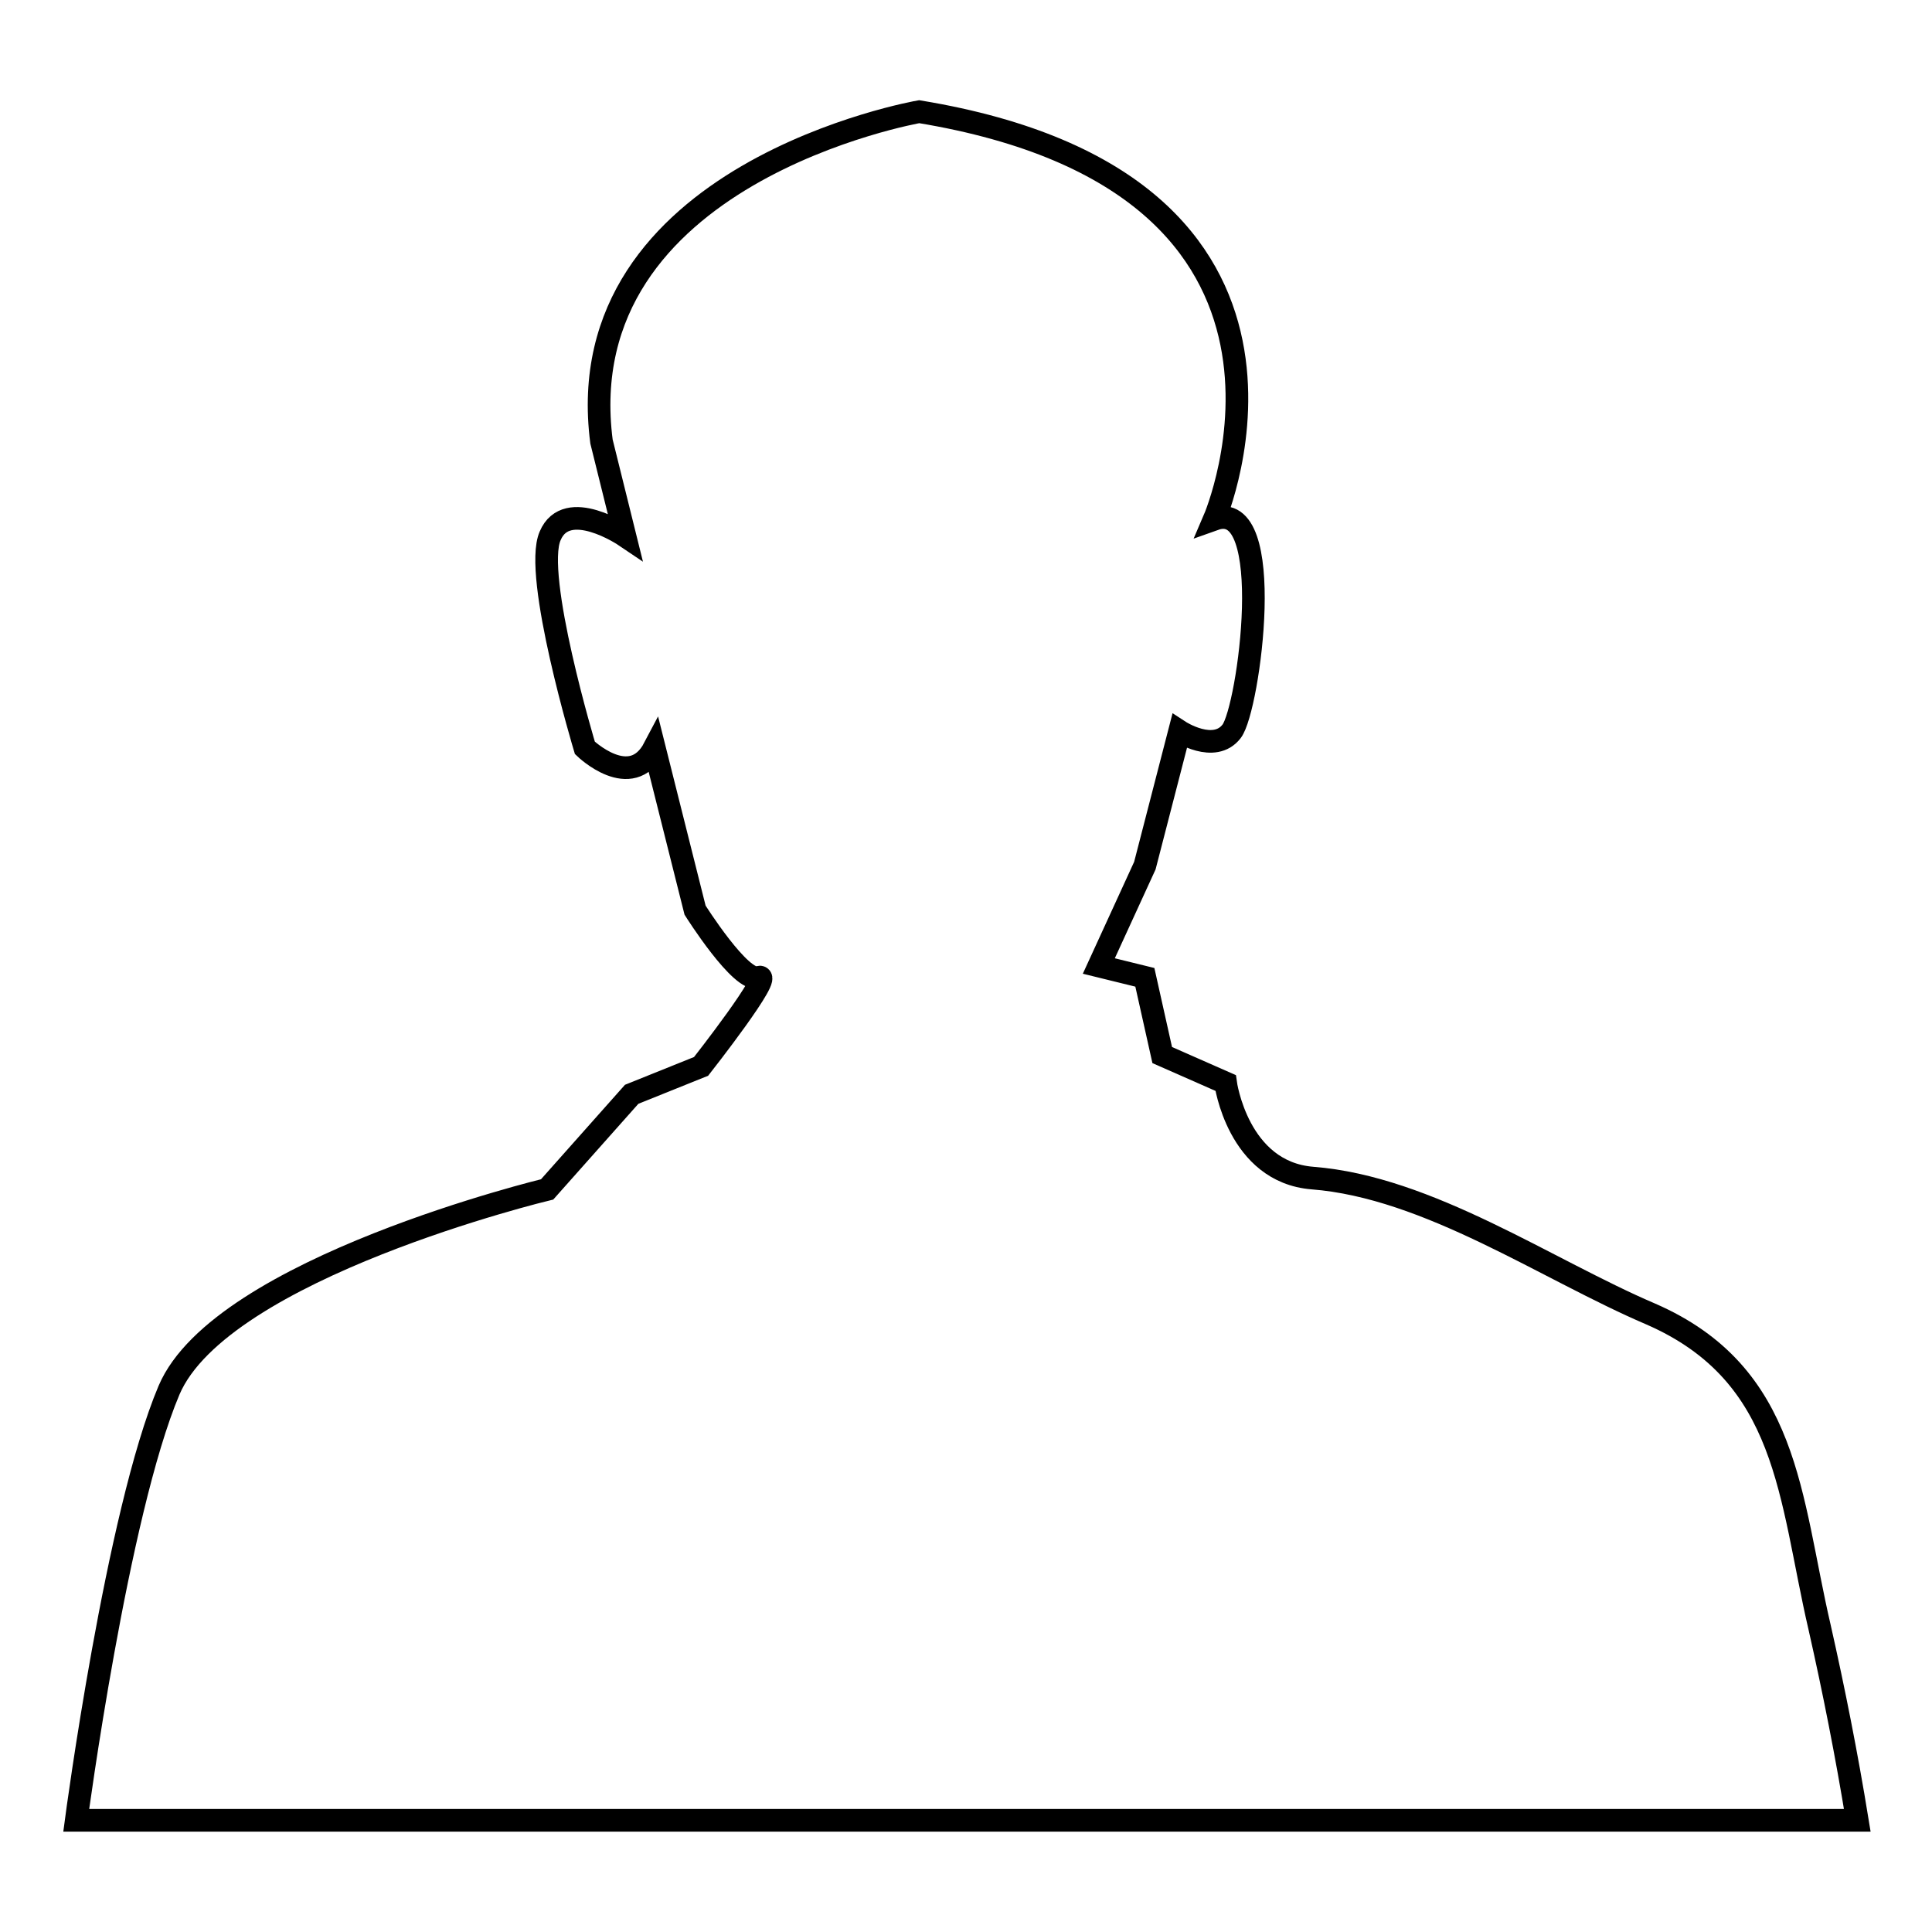
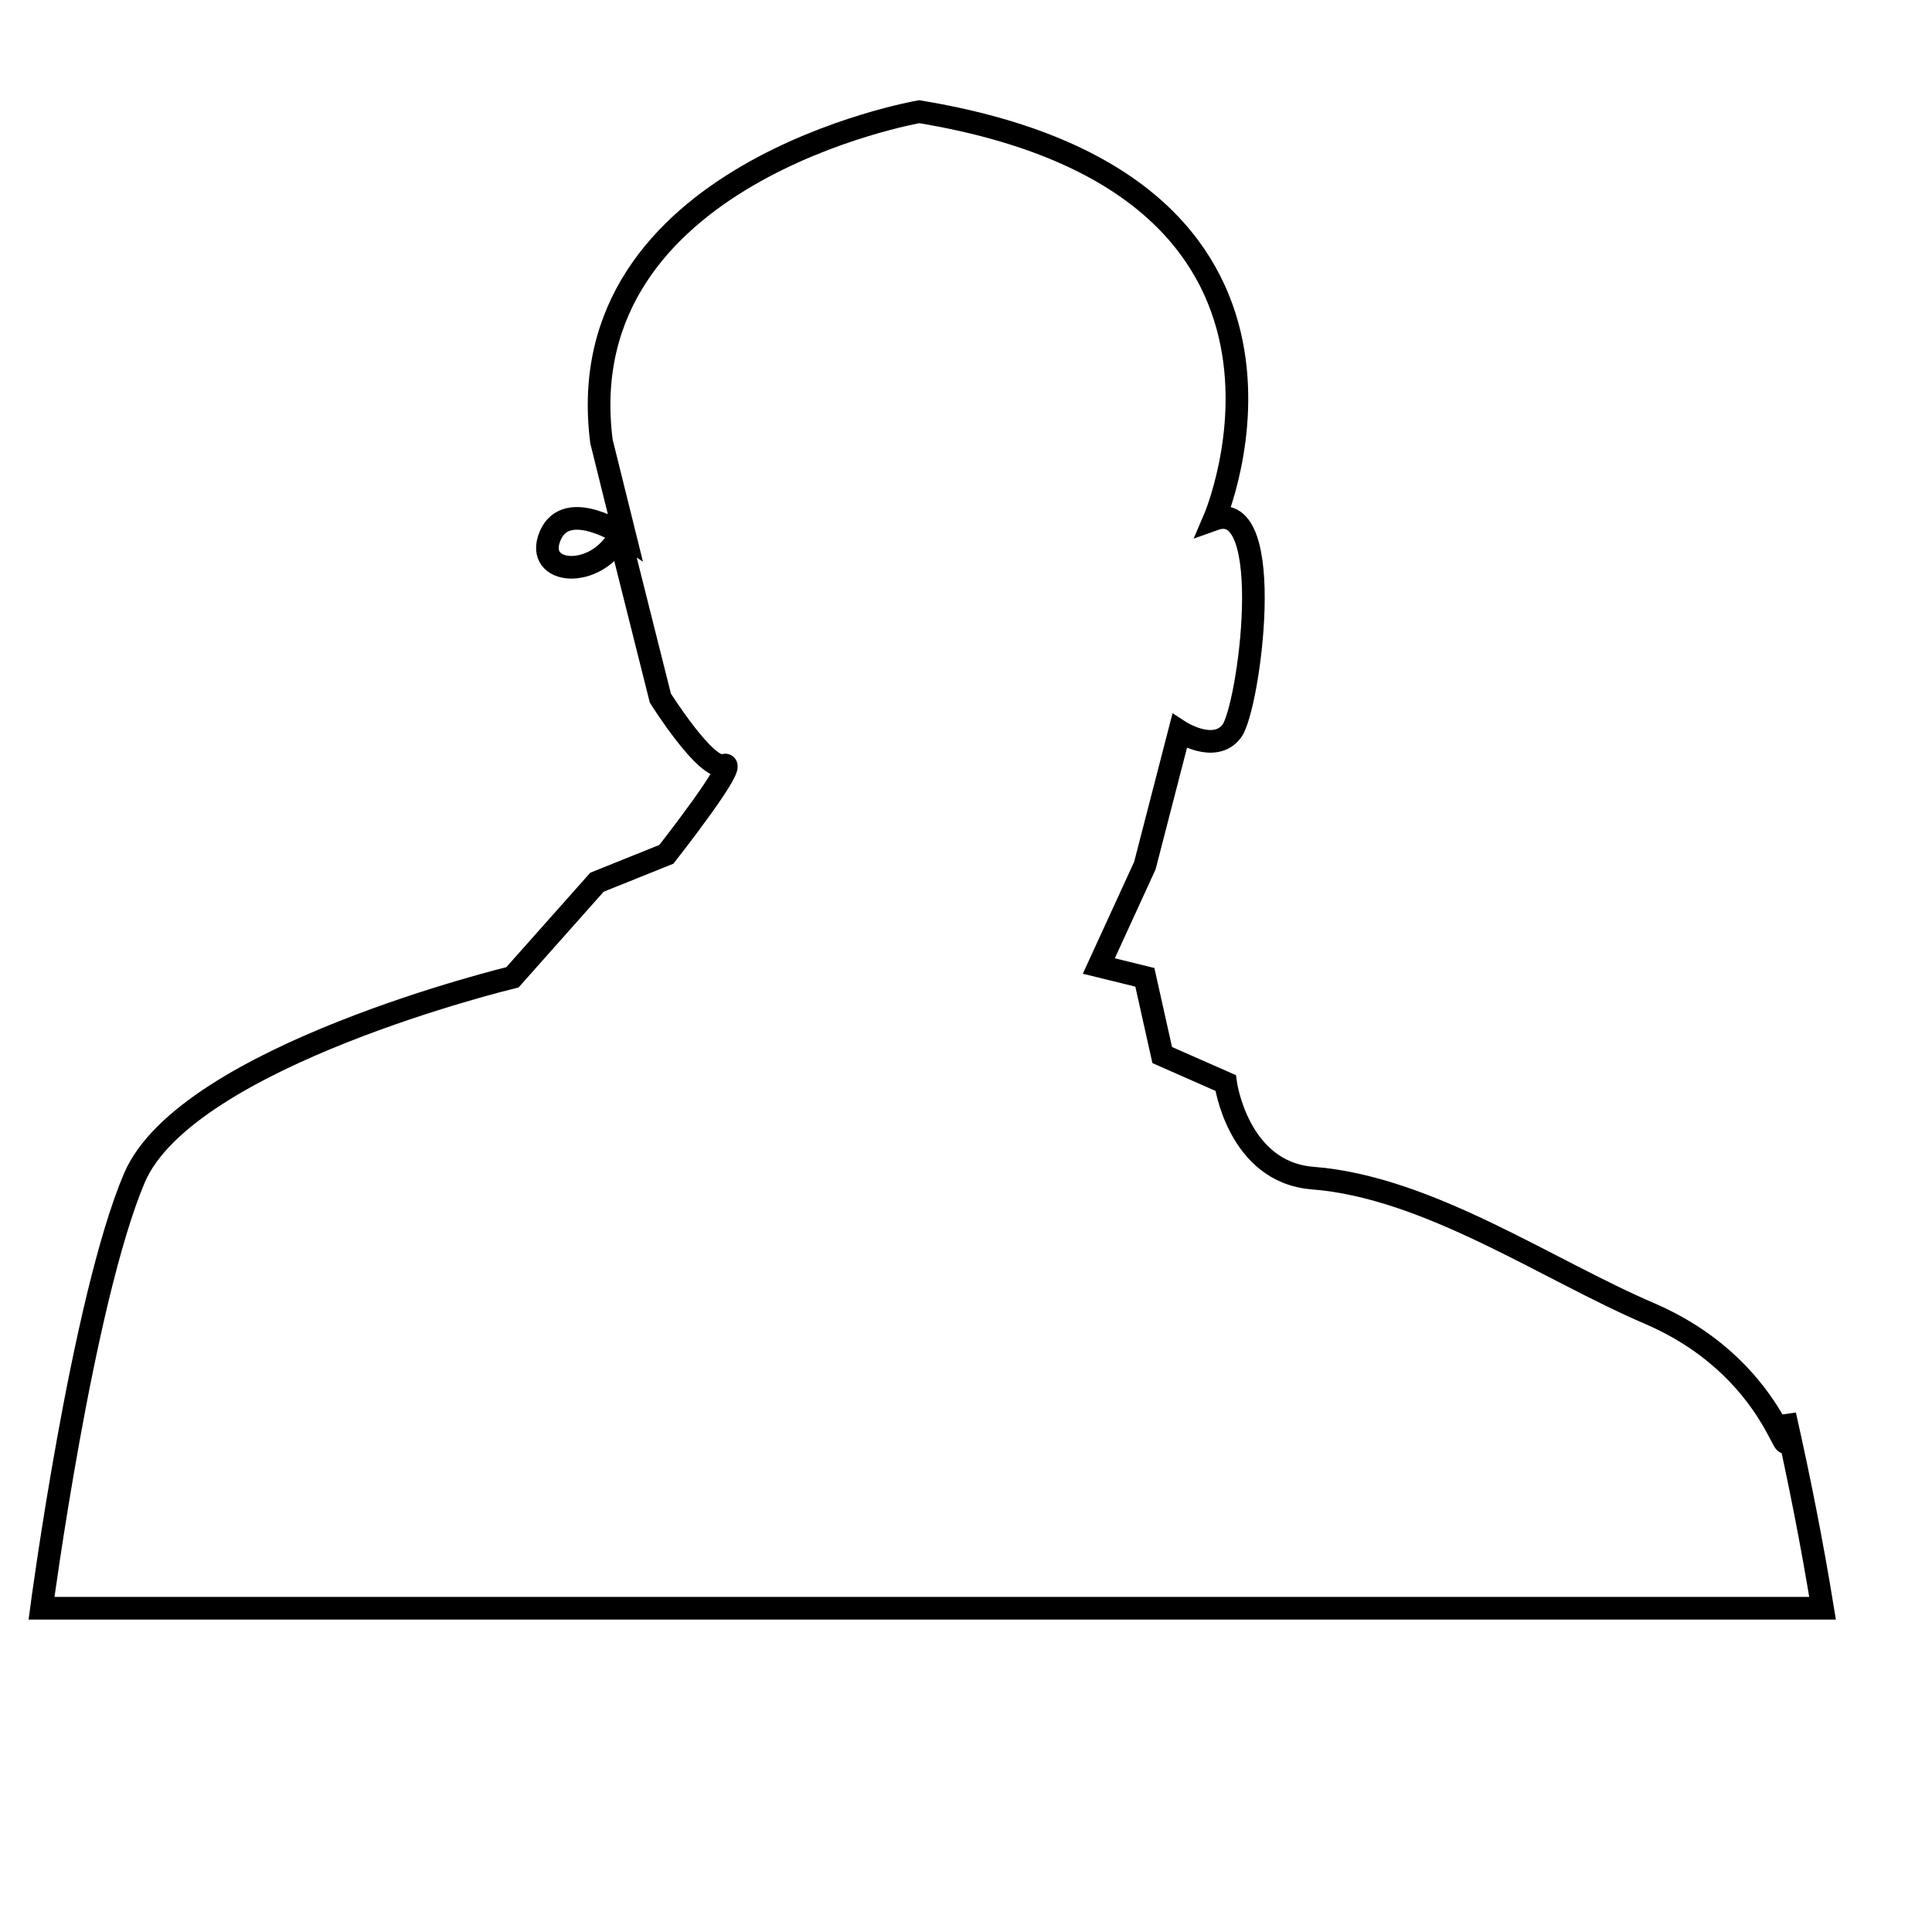
<svg xmlns="http://www.w3.org/2000/svg" version="1.1" x="0px" y="0px" viewBox="0 0 256 256" enable-background="new 0 0 256 256" xml:space="preserve">
  <g>
    <g>
-       <path stroke-width="3" fill-opacity="0" stroke="#000000" d="M218.7,174.1c-13.8-5.9-29.4-16.8-44.8-18c-9.9-0.8-11.5-12.6-11.5-12.6l-8.4-3.7l-2.3-10.3l-6.1-1.5l6.1-13.3l4.6-17.8c0,0,4.6,3,6.9,0c2.3-3,6.1-31.1-2.3-28.1c0,0,19.1-44.4-39.1-54c0,0-46.7,8.1-42.1,43.7L82.8,71c0,0-7.7-5.2-9.9,0c-2.3,5.2,4.6,28.1,4.6,28.1s6.1,5.9,9.2,0l5.4,21.5c0,0,6.1,9.7,8.4,8.9c2.3-0.8-7.6,11.8-7.6,11.8l-9.2,3.7l-11.2,12.6c0,0-43.2,10.4-50.1,26.6c-6.9,16.3-12.3,57-12.3,57h236c-1.4-8.6-3.1-17.2-5-25.6C237.1,198.4,237.1,182.1,218.7,174.1z" />
+       <path stroke-width="3" fill-opacity="0" stroke="#000000" d="M218.7,174.1c-13.8-5.9-29.4-16.8-44.8-18c-9.9-0.8-11.5-12.6-11.5-12.6l-8.4-3.7l-2.3-10.3l-6.1-1.5l6.1-13.3l4.6-17.8c0,0,4.6,3,6.9,0c2.3-3,6.1-31.1-2.3-28.1c0,0,19.1-44.4-39.1-54c0,0-46.7,8.1-42.1,43.7L82.8,71c0,0-7.7-5.2-9.9,0s6.1,5.9,9.2,0l5.4,21.5c0,0,6.1,9.7,8.4,8.9c2.3-0.8-7.6,11.8-7.6,11.8l-9.2,3.7l-11.2,12.6c0,0-43.2,10.4-50.1,26.6c-6.9,16.3-12.3,57-12.3,57h236c-1.4-8.6-3.1-17.2-5-25.6C237.1,198.4,237.1,182.1,218.7,174.1z" />
    </g>
  </g>
</svg>